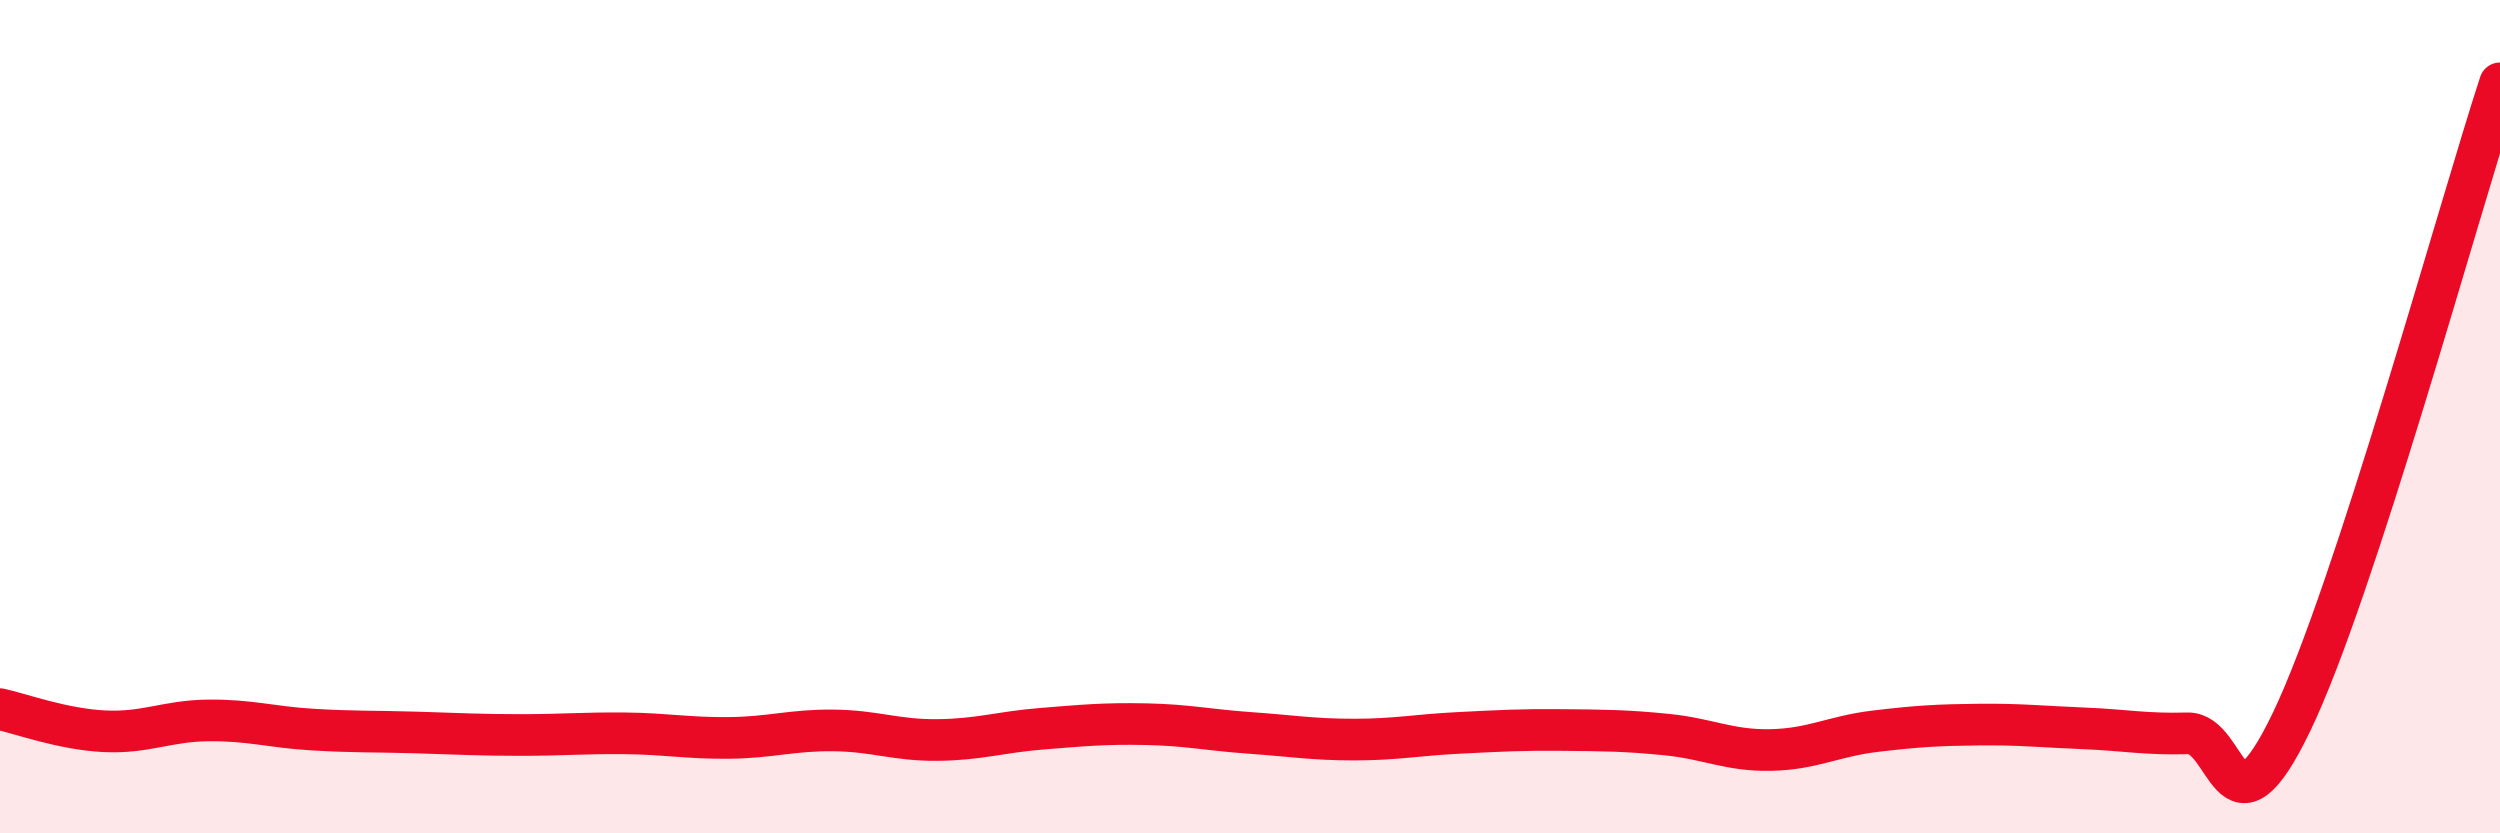
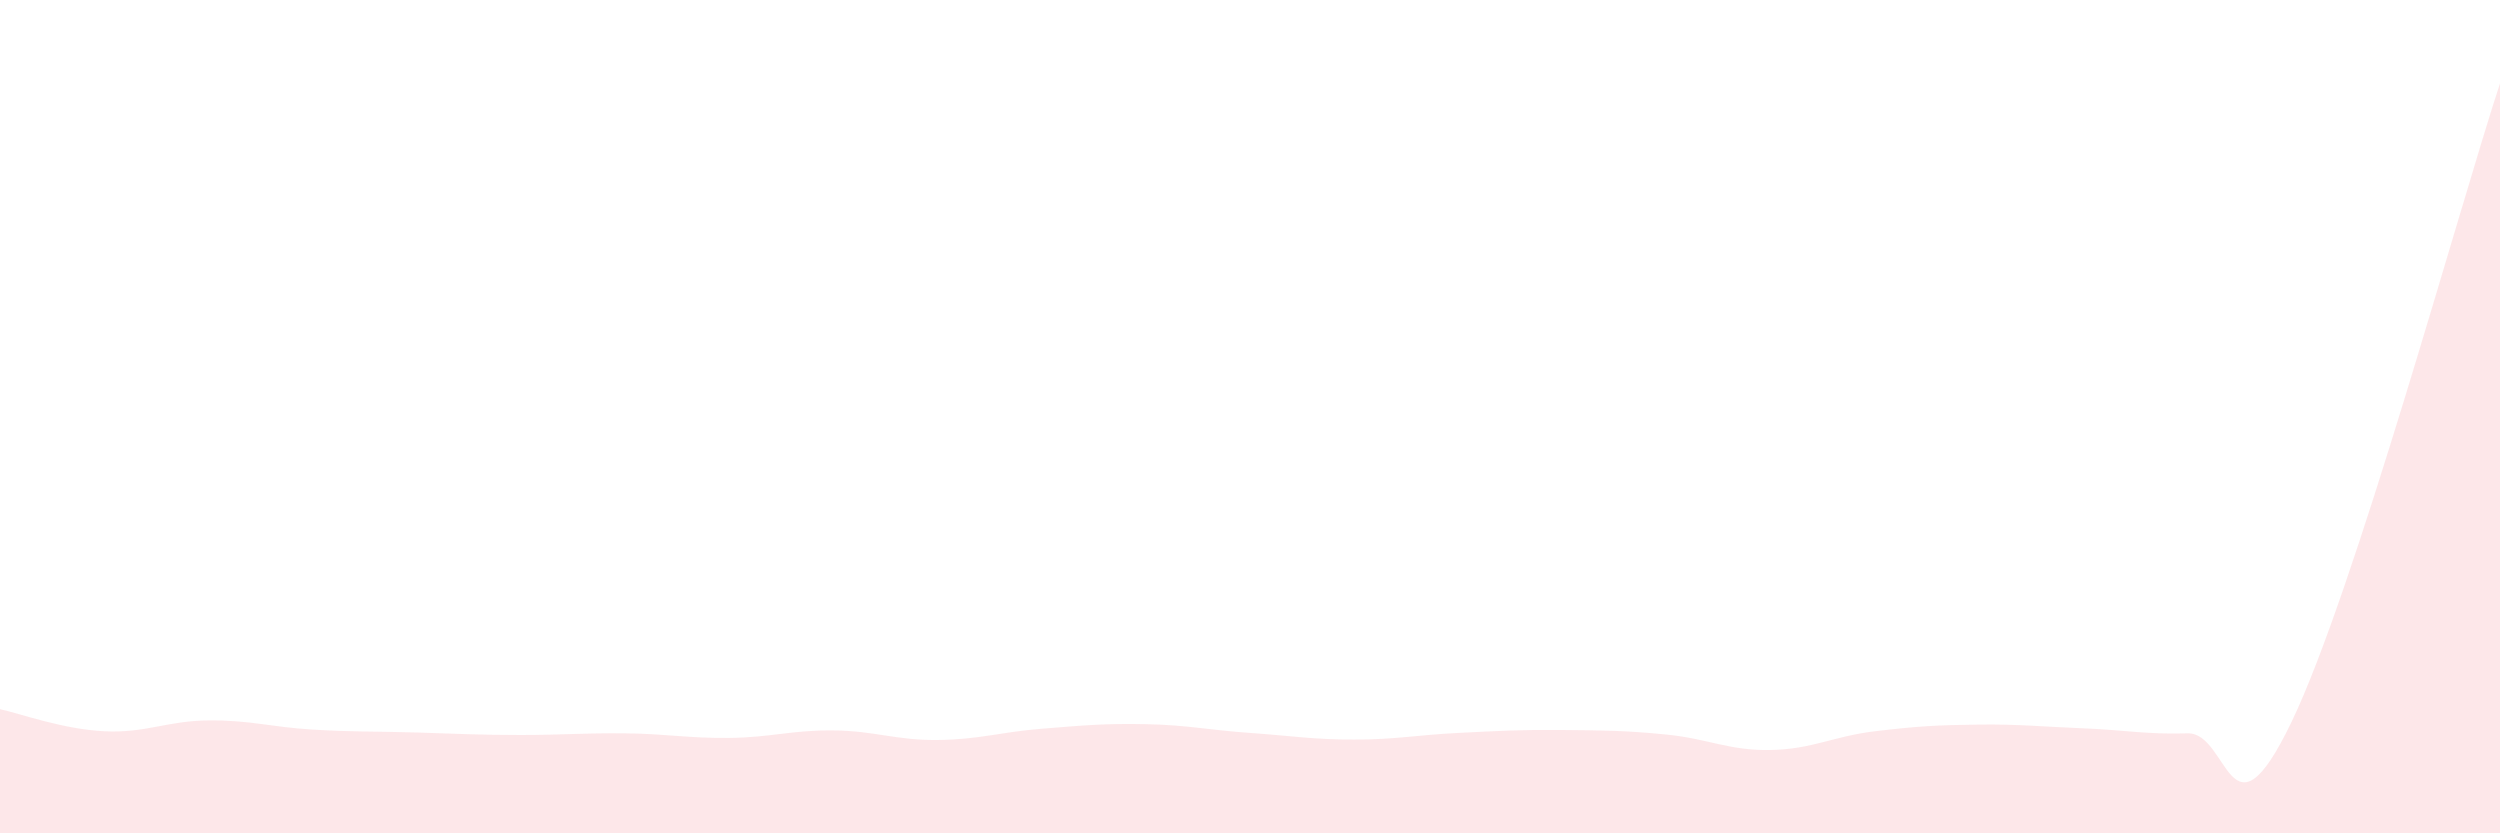
<svg xmlns="http://www.w3.org/2000/svg" width="60" height="20" viewBox="0 0 60 20">
  <path d="M 0,17.02 C 0.5,17.13 1.5,17.5 2.5,17.55 C 3.5,17.6 4,17.3 5,17.29 C 6,17.28 6.5,17.45 7.5,17.51 C 8.5,17.57 9,17.55 10,17.58 C 11,17.61 11.5,17.64 12.5,17.64 C 13.5,17.64 14,17.59 15,17.6 C 16,17.61 16.5,17.72 17.5,17.71 C 18.5,17.7 19,17.52 20,17.53 C 21,17.54 21.5,17.77 22.5,17.76 C 23.5,17.75 24,17.57 25,17.49 C 26,17.41 26.5,17.36 27.5,17.38 C 28.5,17.4 29,17.52 30,17.59 C 31,17.66 31.5,17.75 32.5,17.75 C 33.5,17.75 34,17.64 35,17.59 C 36,17.54 36.5,17.51 37.5,17.52 C 38.5,17.53 39,17.53 40,17.63 C 41,17.73 41.5,18.02 42.5,18 C 43.5,17.98 44,17.67 45,17.55 C 46,17.43 46.5,17.4 47.5,17.39 C 48.5,17.38 49,17.44 50,17.48 C 51,17.52 51.5,17.63 52.5,17.6 C 53.5,17.57 53.5,20.44 55,17.32 C 56.5,14.2 59,5.06 60,2L60 20L0 20Z" fill="#EB0A25" opacity="0.1" stroke-linecap="round" stroke-linejoin="round" />
-   <path d="M 0,17.02 C 0.5,17.13 1.5,17.5 2.5,17.55 C 3.5,17.6 4,17.3 5,17.29 C 6,17.28 6.5,17.45 7.5,17.51 C 8.5,17.57 9,17.55 10,17.58 C 11,17.61 11.5,17.64 12.5,17.64 C 13.5,17.64 14,17.59 15,17.6 C 16,17.61 16.5,17.72 17.5,17.71 C 18.5,17.7 19,17.52 20,17.53 C 21,17.54 21.5,17.77 22.5,17.76 C 23.5,17.75 24,17.57 25,17.49 C 26,17.41 26.5,17.36 27.5,17.38 C 28.5,17.4 29,17.52 30,17.59 C 31,17.66 31.5,17.75 32.5,17.75 C 33.5,17.75 34,17.64 35,17.59 C 36,17.54 36.5,17.51 37.5,17.52 C 38.5,17.53 39,17.53 40,17.63 C 41,17.73 41.5,18.02 42.5,18 C 43.5,17.98 44,17.67 45,17.55 C 46,17.43 46.5,17.4 47.5,17.39 C 48.5,17.38 49,17.44 50,17.48 C 51,17.52 51.5,17.63 52.5,17.6 C 53.5,17.57 53.5,20.44 55,17.32 C 56.5,14.2 59,5.06 60,2" stroke="#EB0A25" stroke-width="1" fill="none" stroke-linecap="round" stroke-linejoin="round" />
</svg>